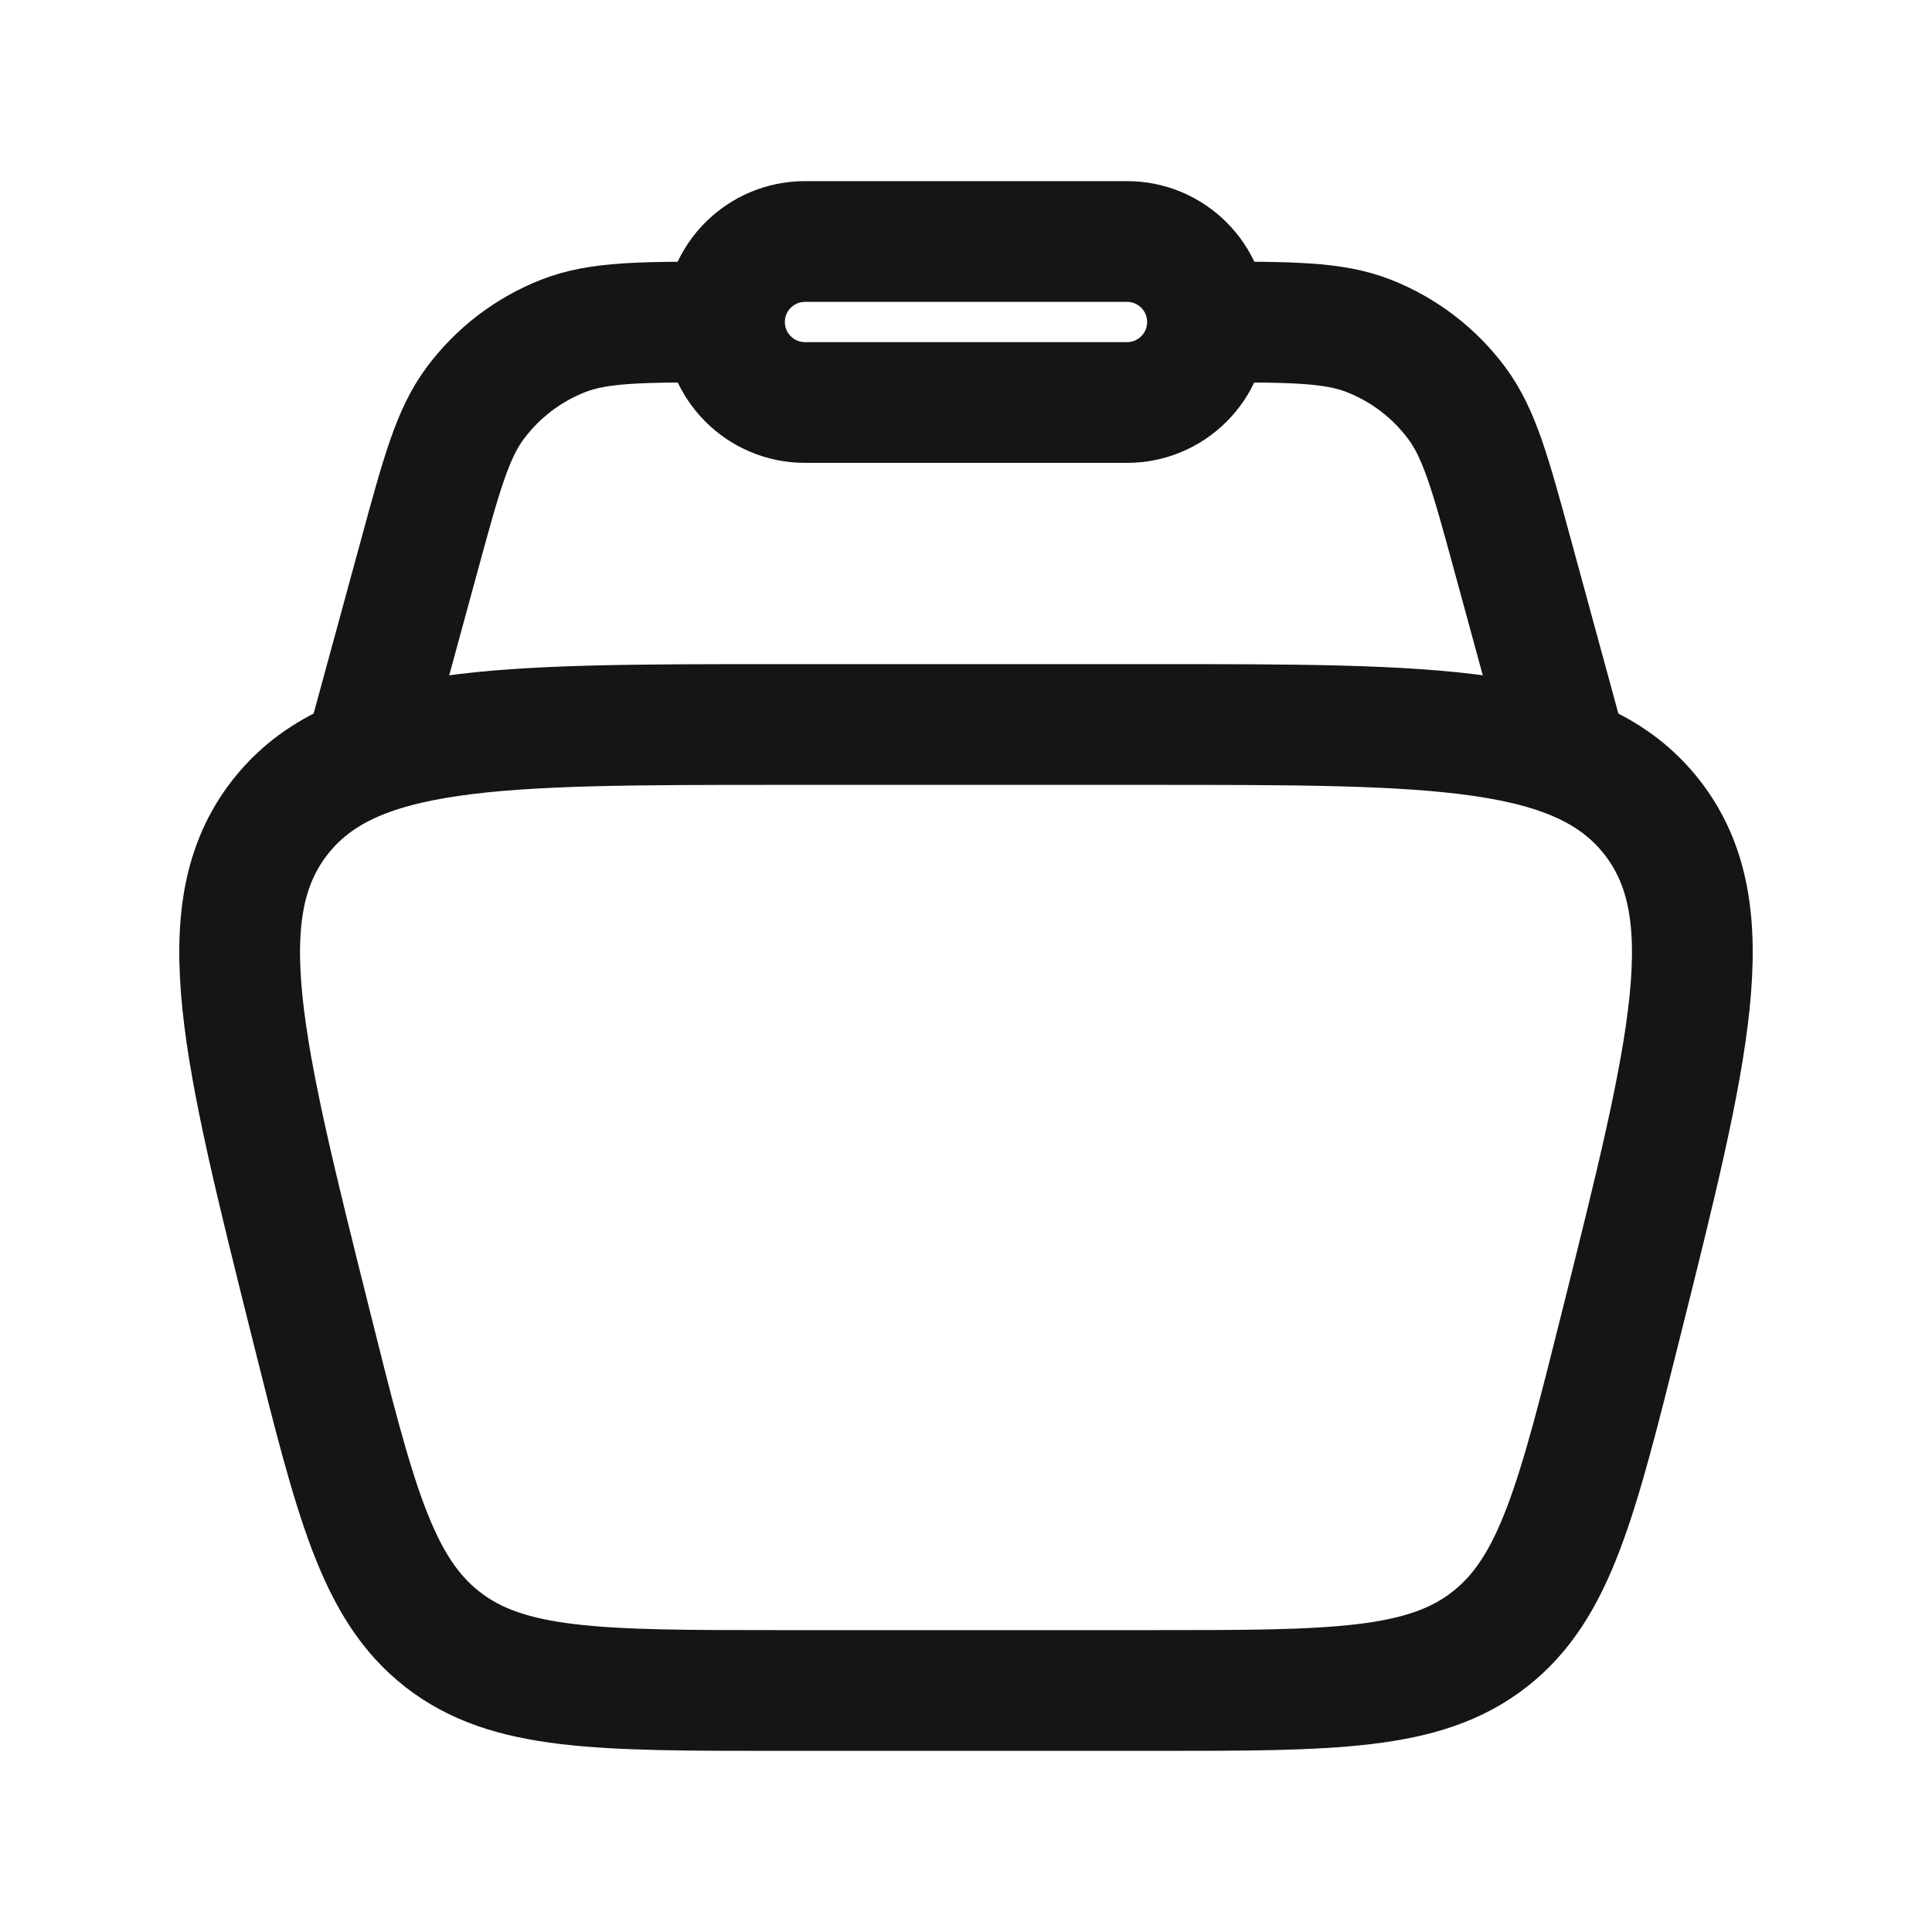
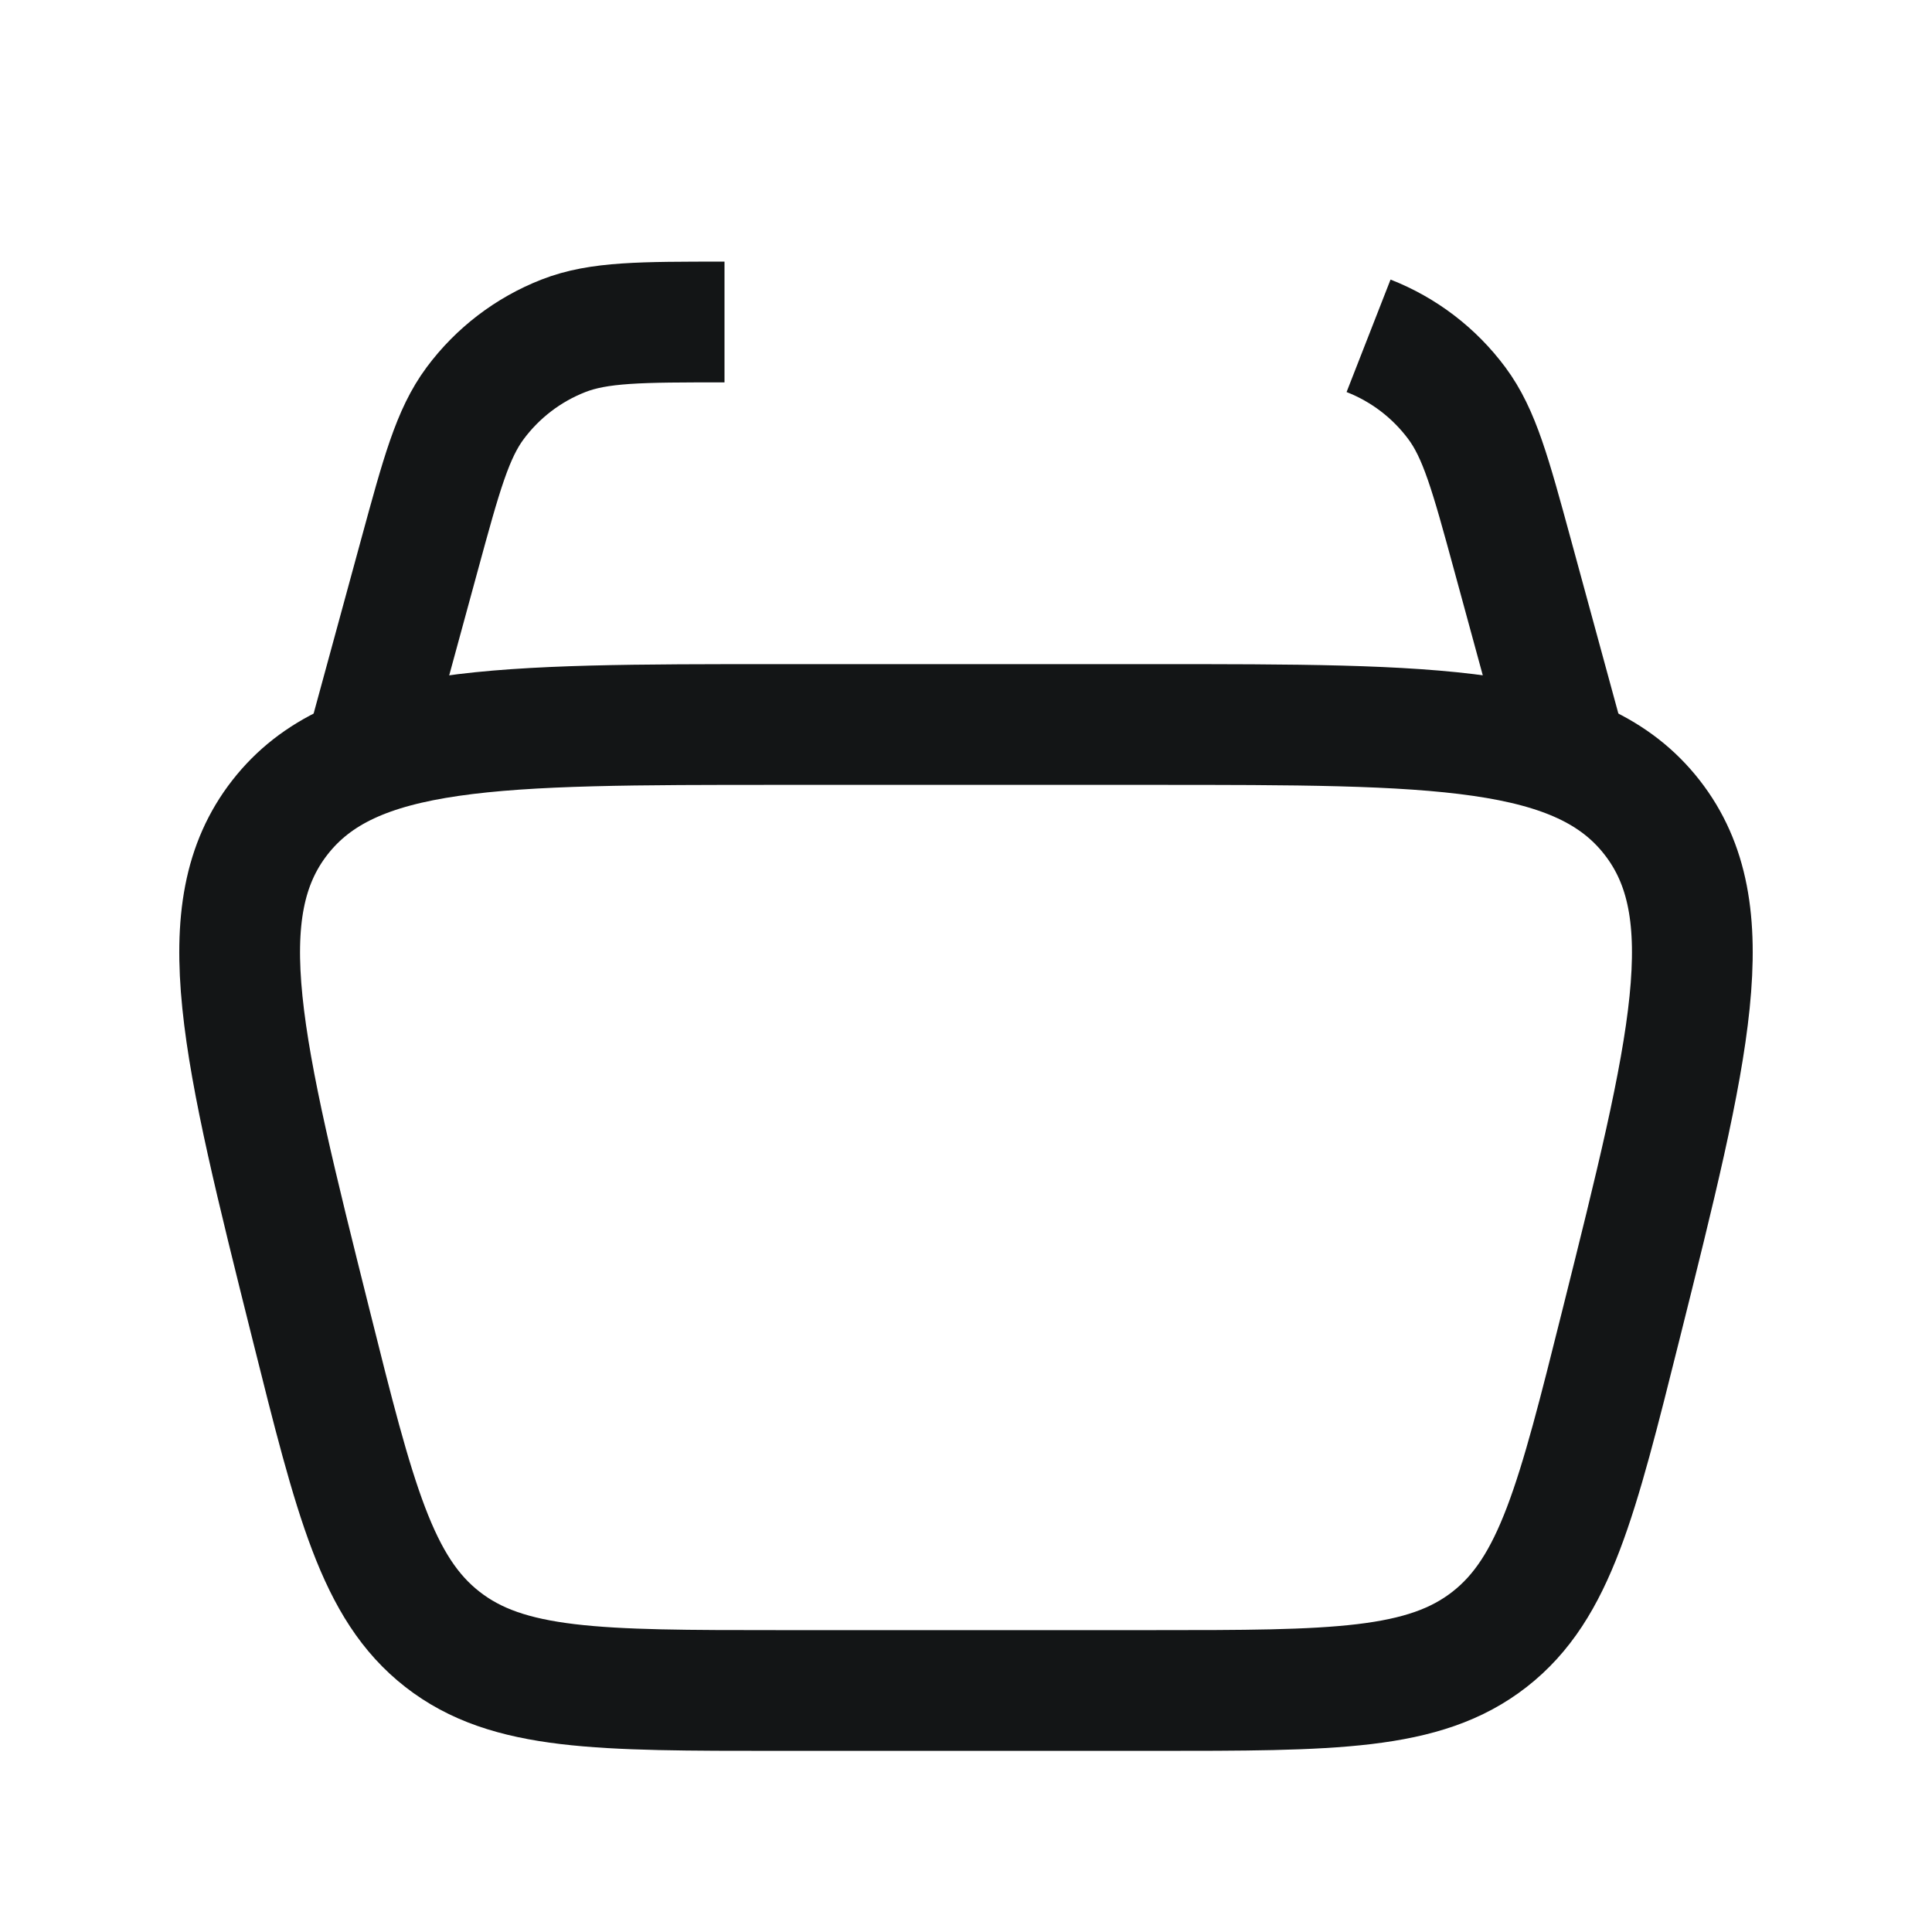
<svg xmlns="http://www.w3.org/2000/svg" width="800" height="800" viewBox="0 0 800 800" fill="none">
  <path d="M128.792 548.507C100.194 434.113 85.895 376.917 115.923 338.46C145.95 300 204.907 300 322.821 300H477.177C595.09 300 654.047 300 684.074 338.46C714.104 376.917 699.804 434.113 671.207 548.507C653.017 621.263 643.92 657.64 616.797 678.82C589.67 700 552.174 700 477.177 700H322.821C247.826 700 210.328 700 183.202 678.82C156.076 657.64 146.981 621.263 128.792 548.507Z" stroke="#131516" stroke-width="50" />
-   <path d="M650 316.667L626.32 229.822C617.19 196.335 612.623 179.592 603.26 166.982C593.933 154.424 581.26 144.745 566.693 139.051C552.063 133.333 534.71 133.333 500 133.333M150 316.667L173.68 229.822C182.811 196.335 187.376 179.592 196.74 166.982C206.066 154.424 218.739 144.745 233.307 139.051C247.936 133.333 265.291 133.333 300 133.333" stroke="#131516" stroke-width="50" />
-   <path d="M300 133.333C300 114.924 314.924 100 333.333 100H466.667C485.077 100 500 114.924 500 133.333C500 151.743 485.077 166.667 466.667 166.667H333.333C314.924 166.667 300 151.743 300 133.333Z" stroke="#131516" stroke-width="50" />
+   <path d="M650 316.667L626.32 229.822C617.19 196.335 612.623 179.592 603.26 166.982C593.933 154.424 581.26 144.745 566.693 139.051M150 316.667L173.68 229.822C182.811 196.335 187.376 179.592 196.74 166.982C206.066 154.424 218.739 144.745 233.307 139.051C247.936 133.333 265.291 133.333 300 133.333" stroke="#131516" stroke-width="50" />
</svg>